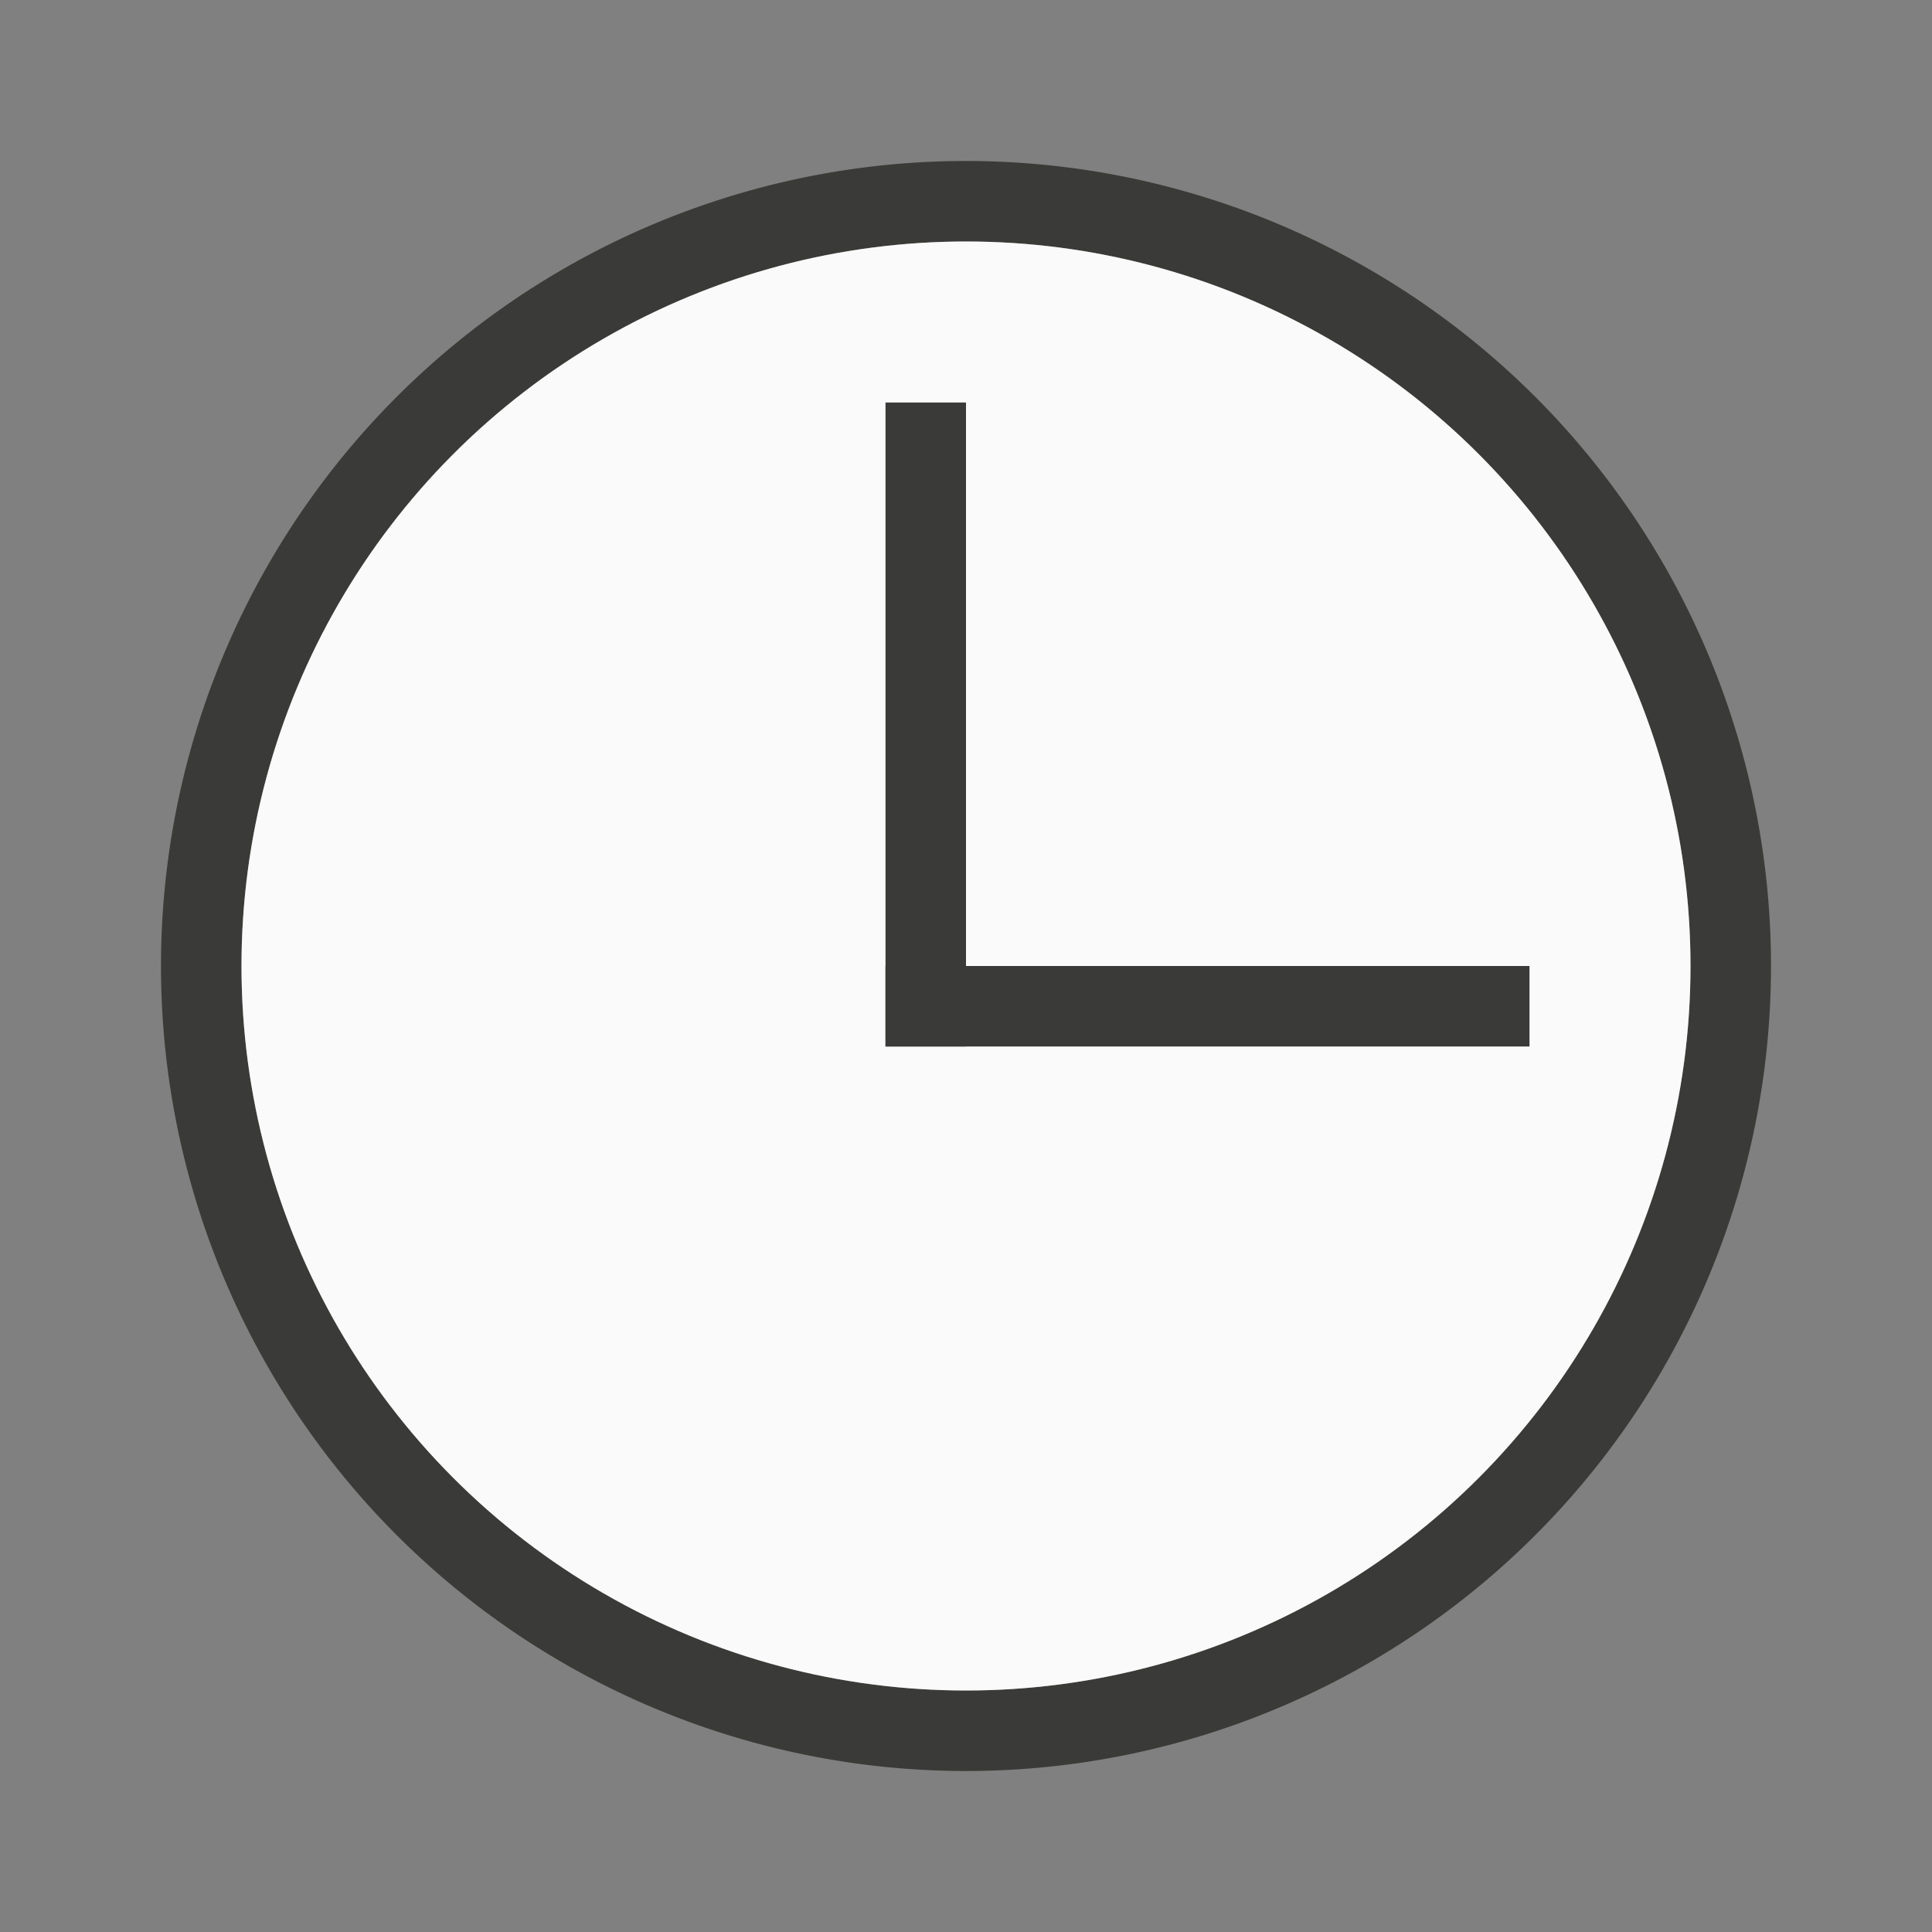
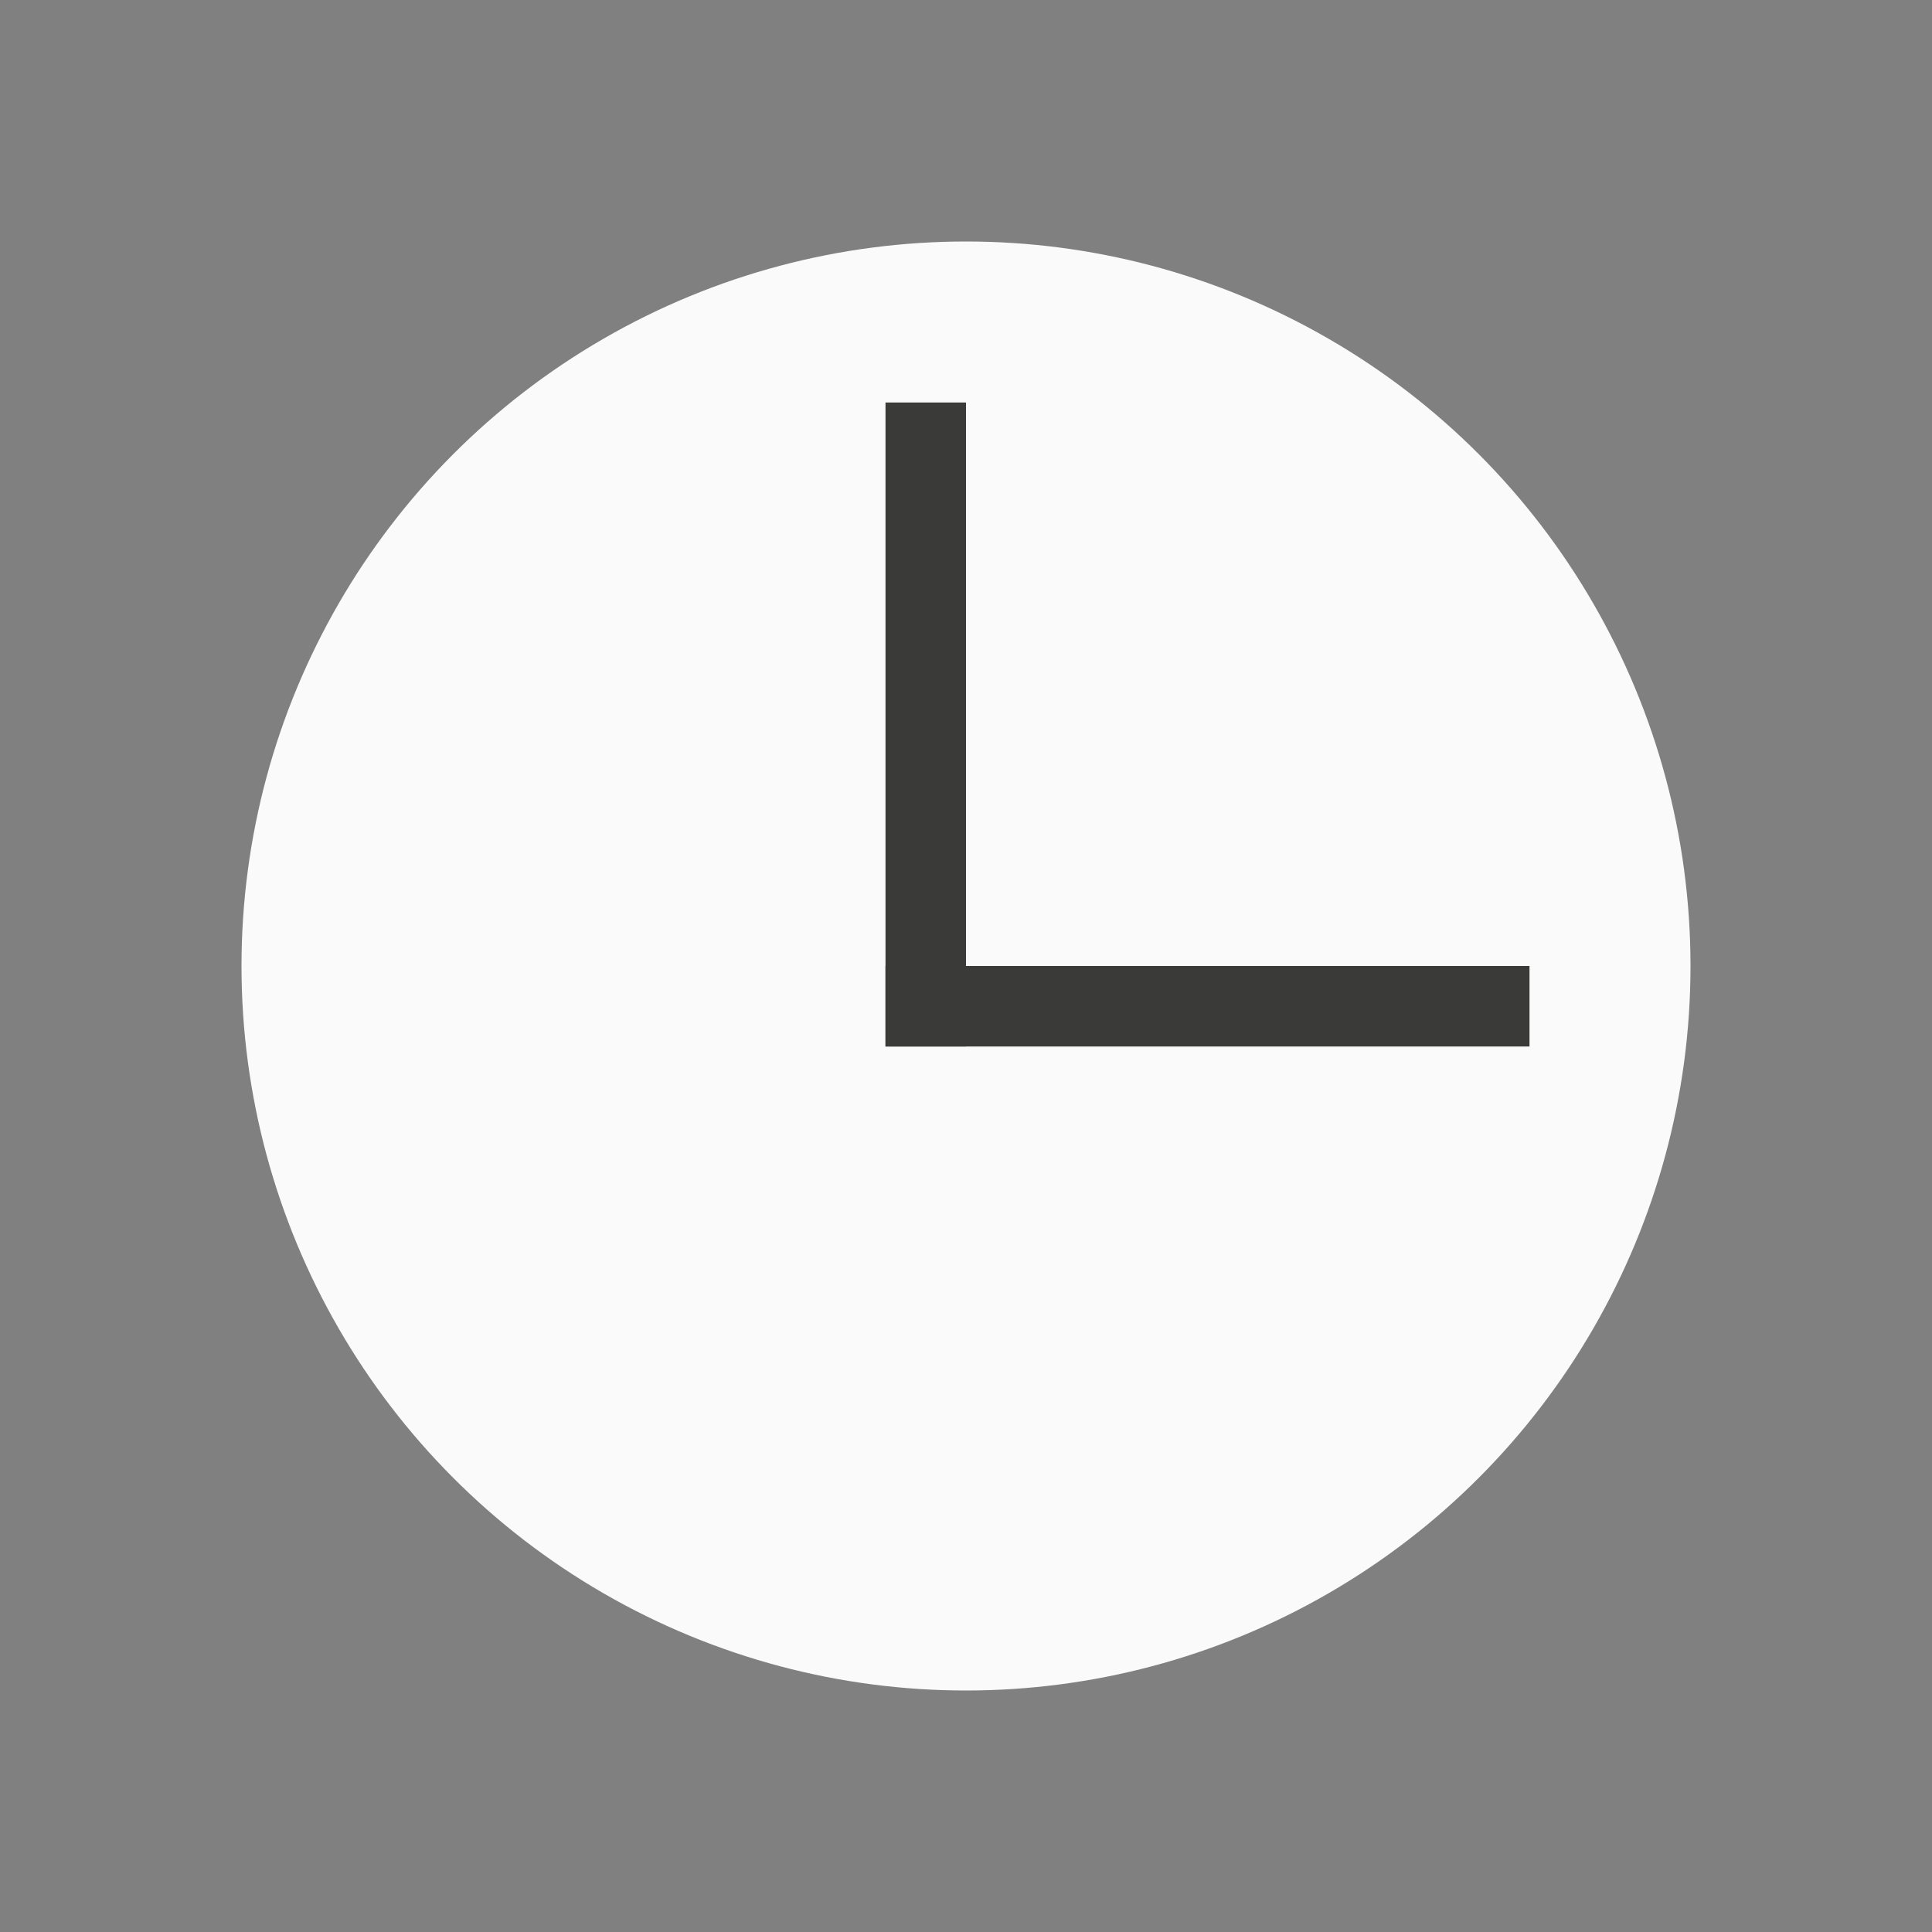
<svg xmlns="http://www.w3.org/2000/svg" viewBox="0 0 24 24">
  <rect x="0" y="0" width="24" height="24" fill="#808080" stroke="none" />
  <ellipse cx="-25.119" cy="19.522" fill="none" rx="10" ry="2.275" />
-   <path d="m12 2a10 10 0 0 0 -10 10 10 10 0 0 0 10 10 10 10 0 0 0 10-10 10 10 0 0 0 -10-10zm0 1a9 9 0 0 1 9 9 9 9 0 0 1 -9 9 9 9 0 0 1 -9-9 9 9 0 0 1 9-9z" fill="#3a3a38" />
  <circle cx="12" cy="12" fill="#fafafa" r="9" />
  <g fill="#3a3a38">
    <path d="m11 5h1v8h-1z" />
    <path d="m-13 11h1v8h-1z" transform="rotate(-90)" />
  </g>
</svg>